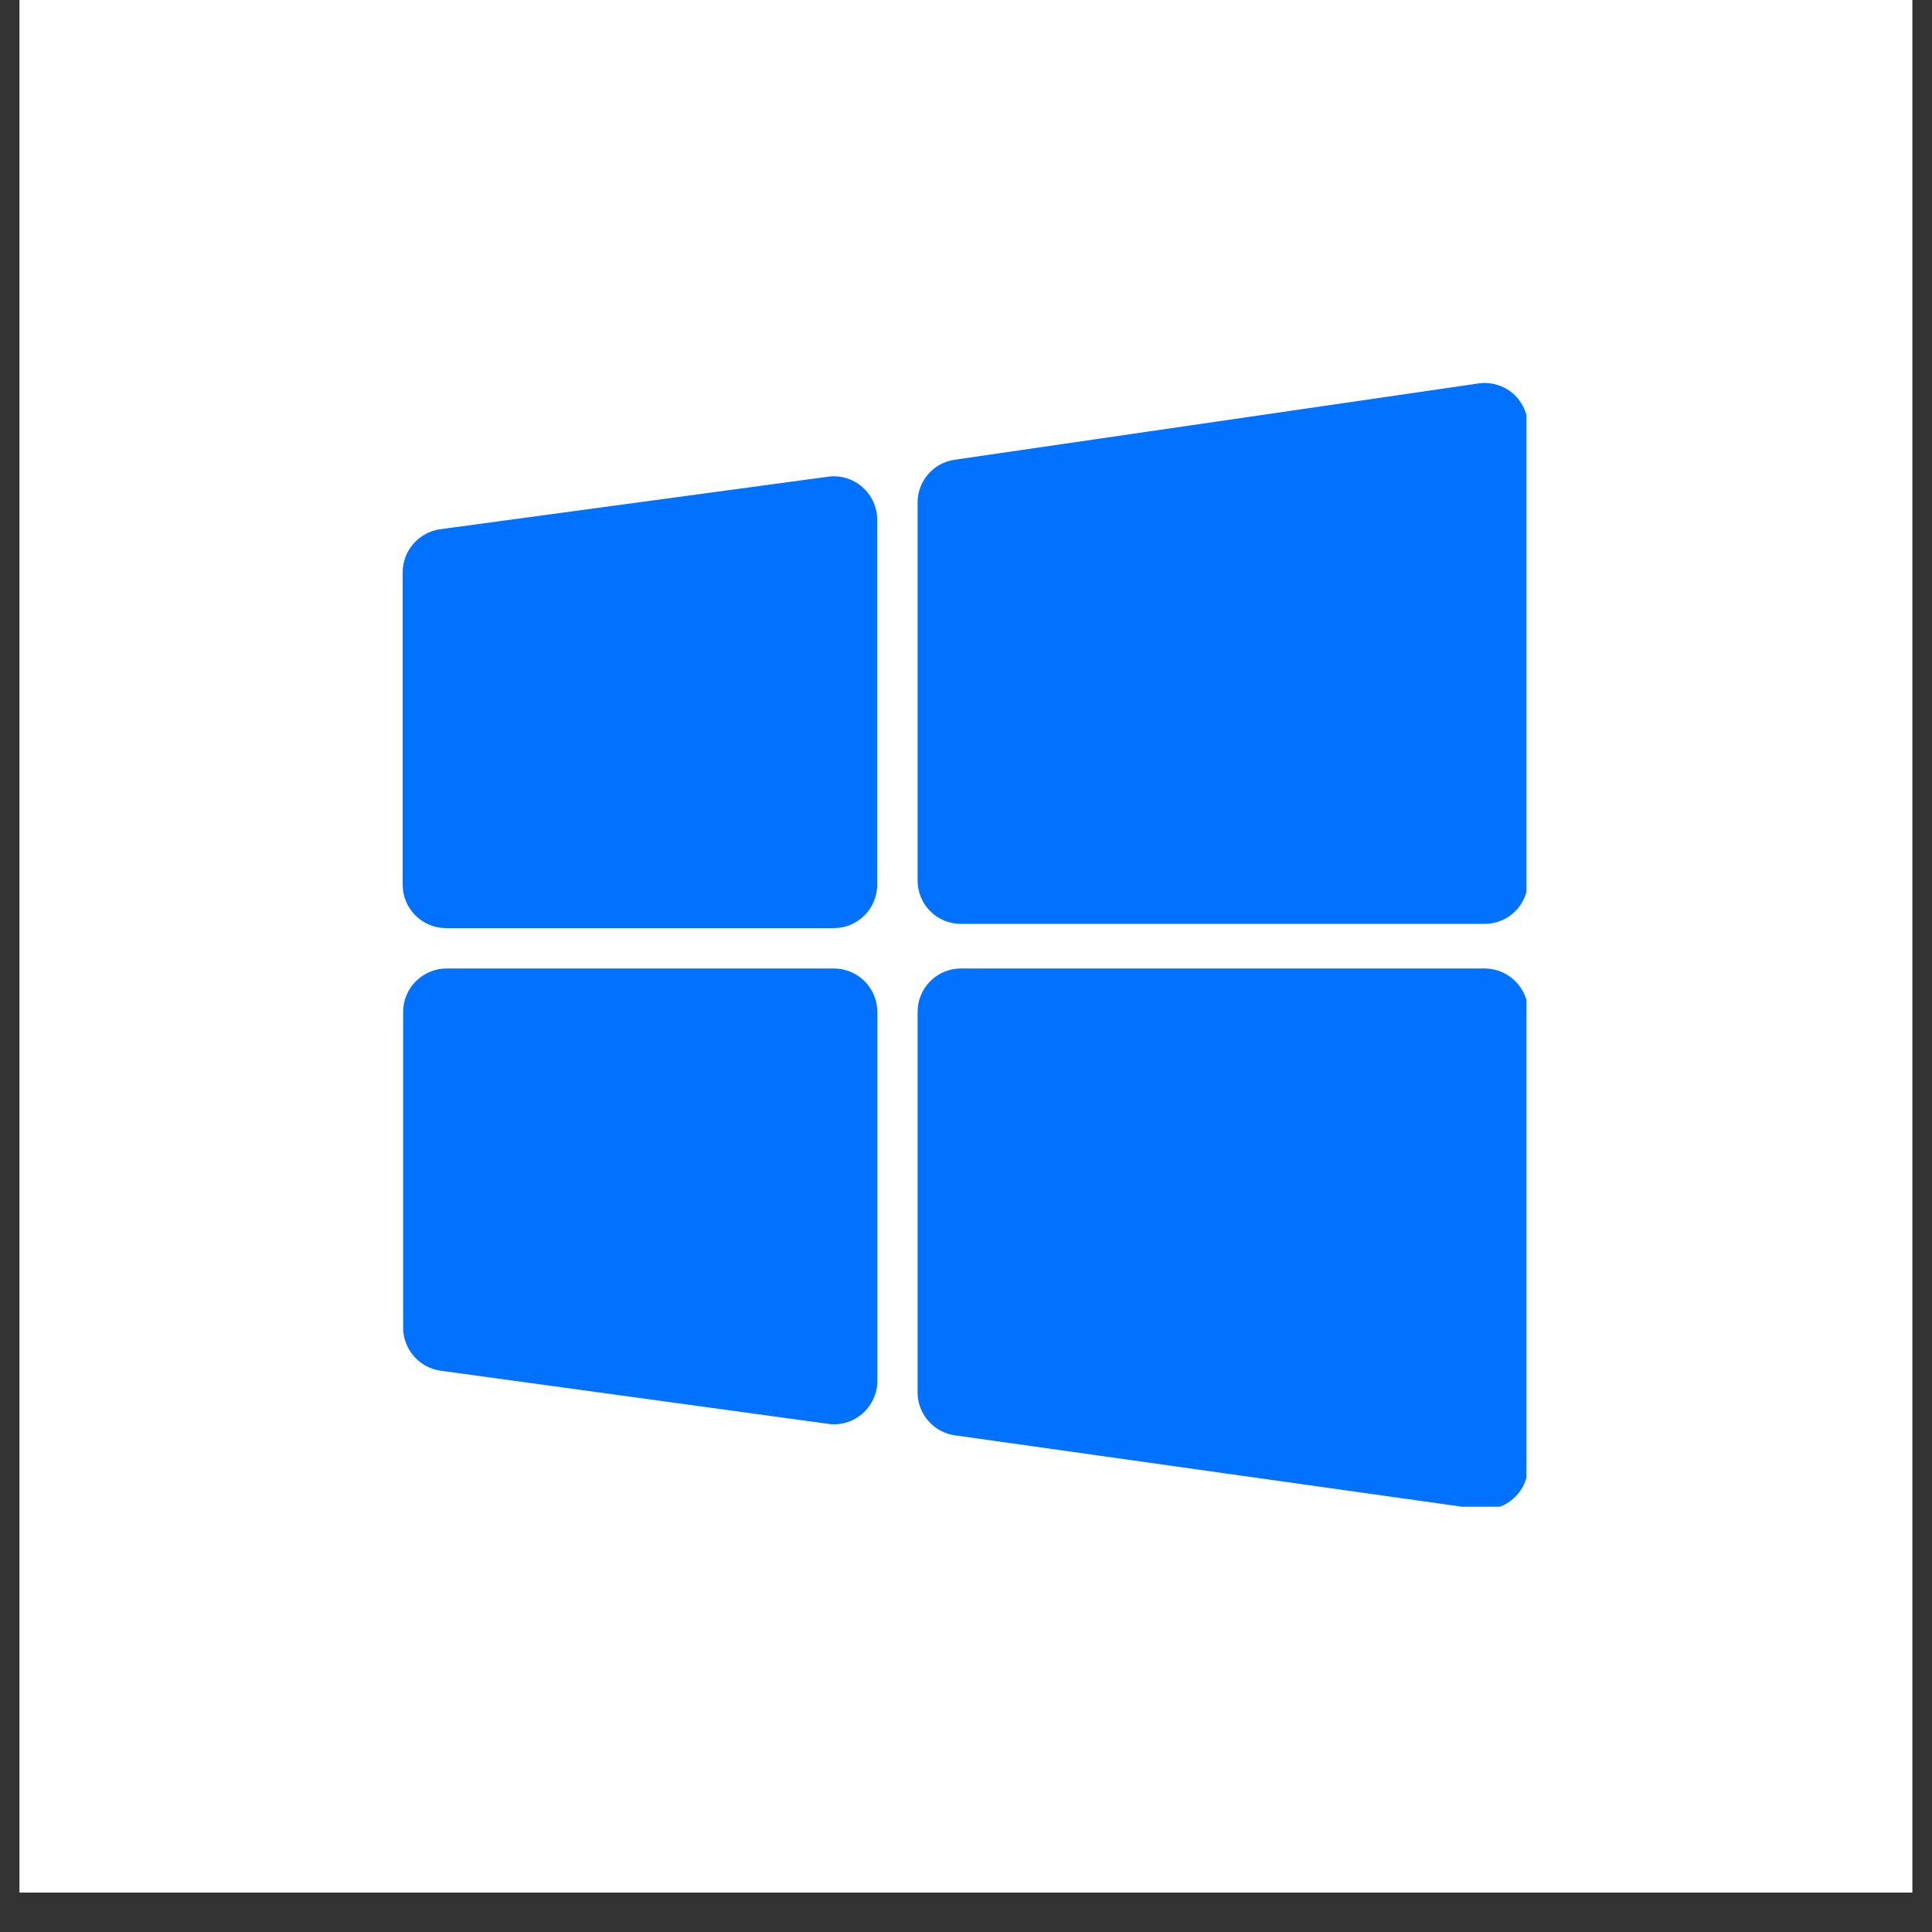
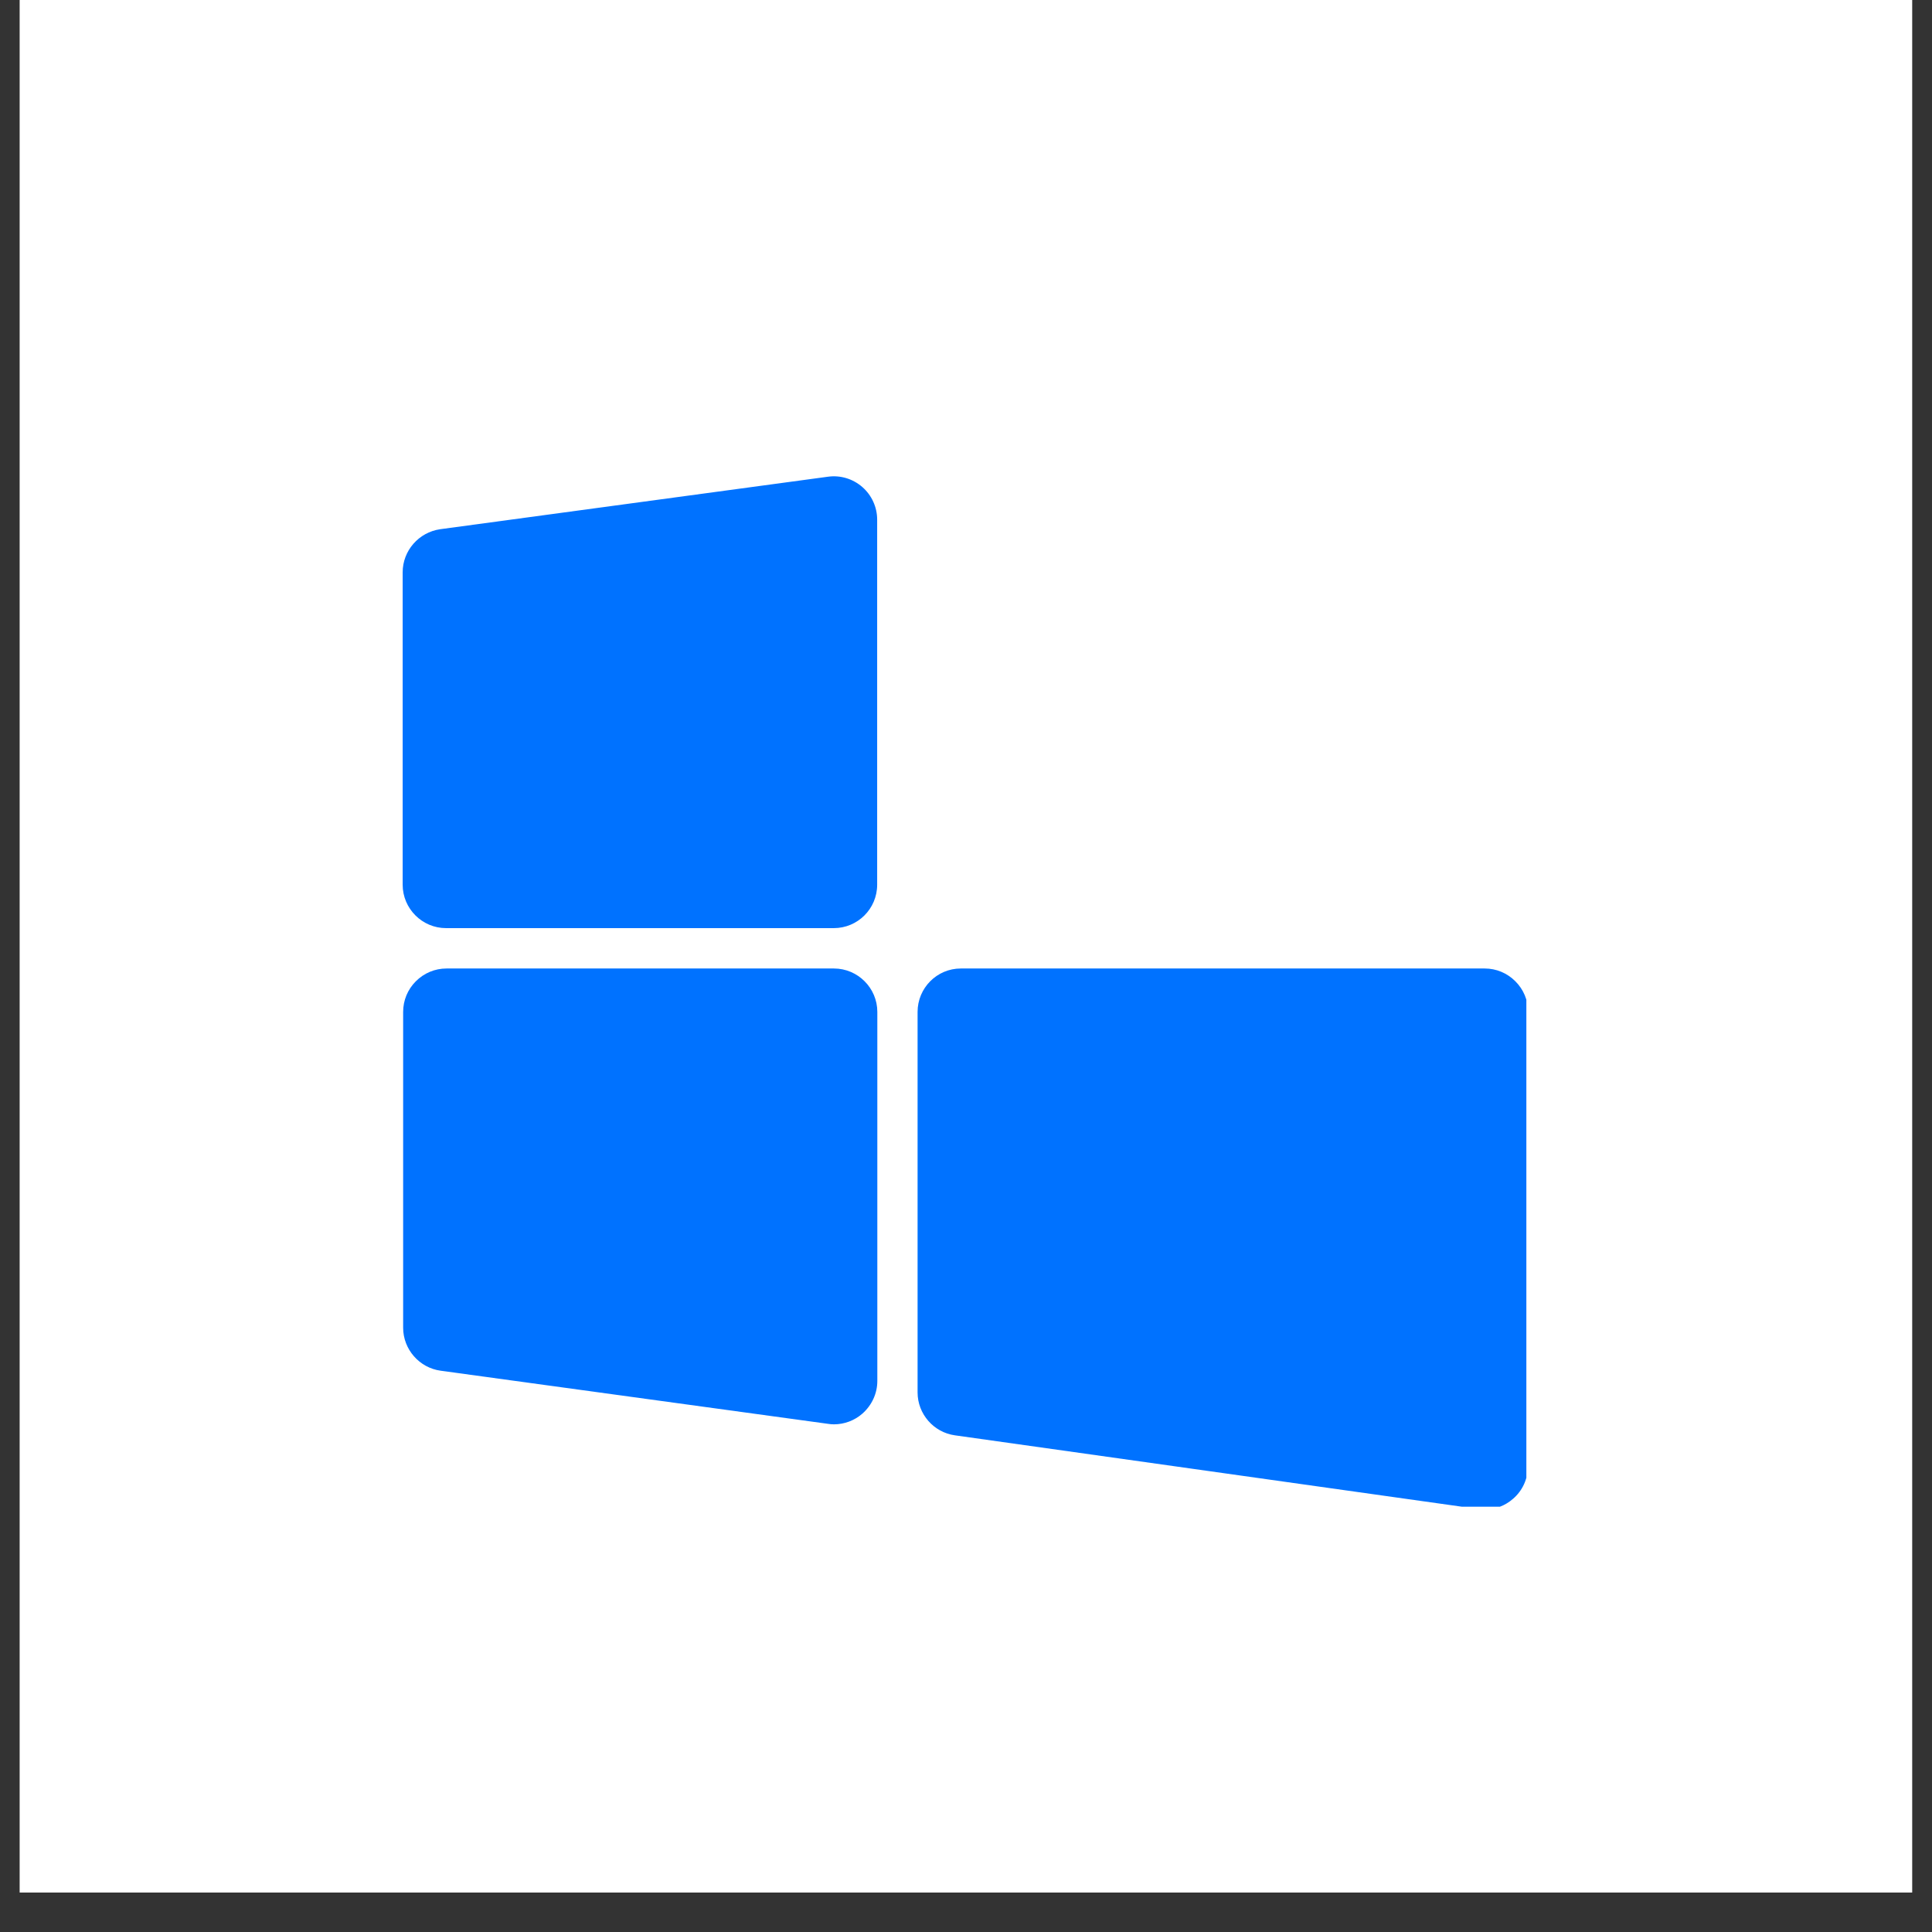
<svg xmlns="http://www.w3.org/2000/svg" width="64" zoomAndPan="magnify" viewBox="0 0 48 48" height="64" preserveAspectRatio="xMidYMid meet" version="1.0">
  <rect x="0" y="0" width="48" height="48" fill="#333333" stroke="none" />
  <defs>
    <clipPath id="07ba06dd63">
      <path d="M 0.488 0 L 47.508 0 L 47.508 47.02 L 0.488 47.02 Z M 0.488 0 " clip-rule="nonzero" />
    </clipPath>
    <clipPath id="44b1ea399d">
-       <path d="M 22 9.516 L 37.922 9.516 L 37.922 23 L 22 23 Z M 22 9.516 " clip-rule="nonzero" />
-     </clipPath>
+       </clipPath>
    <clipPath id="813960dd1f">
      <path d="M 10.004 11 L 22 11 L 22 24 L 10.004 24 Z M 10.004 11 " clip-rule="nonzero" />
    </clipPath>
    <clipPath id="f3bcce273e">
      <path d="M 10.004 24 L 22 24 L 22 36 L 10.004 36 Z M 10.004 24 " clip-rule="nonzero" />
    </clipPath>
    <clipPath id="3ae568cf5c">
      <path d="M 22 24 L 37.922 24 L 37.922 37.434 L 22 37.434 Z M 22 24 " clip-rule="nonzero" />
    </clipPath>
  </defs>
  <g clip-path="url(#07ba06dd63)">
-     <path fill="#ffffff" d="M 0.488 0 L 47.512 0 L 47.512 47.02 L 0.488 47.02 Z M 0.488 0 " fill-opacity="1" fill-rule="nonzero" />
    <path fill="#ffffff" d="M 0.488 0 L 47.512 0 L 47.512 47.02 L 0.488 47.02 Z M 0.488 0 " fill-opacity="1" fill-rule="nonzero" />
  </g>
  <g clip-path="url(#44b1ea399d)">
    <path fill="#0072ff" d="M 23.871 22.953 L 36.887 22.953 C 37.48 22.953 37.961 22.473 37.961 21.875 L 37.961 10.594 C 37.961 10.281 37.824 9.984 37.59 9.777 C 37.352 9.574 37.039 9.48 36.73 9.527 L 23.719 11.422 C 23.191 11.496 22.797 11.953 22.797 12.484 L 22.797 21.875 C 22.797 22.473 23.277 22.953 23.871 22.953 Z M 23.871 22.953 " fill-opacity="1" fill-rule="nonzero" />
  </g>
  <g clip-path="url(#813960dd1f)">
    <path fill="#0072ff" d="M 11.082 23.059 L 20.715 23.059 C 21.309 23.059 21.793 22.578 21.793 21.98 L 21.793 12.91 C 21.793 12.598 21.656 12.301 21.422 12.098 C 21.188 11.895 20.879 11.801 20.57 11.844 L 10.938 13.148 C 10.406 13.223 10.004 13.68 10.004 14.219 L 10.004 21.98 C 10.004 22.574 10.488 23.059 11.082 23.059 Z M 11.082 23.059 " fill-opacity="1" fill-rule="nonzero" />
  </g>
  <g clip-path="url(#f3bcce273e)">
    <path fill="#0072ff" d="M 20.719 24.062 L 11.094 24.062 C 10.805 24.062 10.535 24.176 10.332 24.379 C 10.129 24.582 10.016 24.852 10.016 25.141 L 10.016 32.988 C 10.016 33.523 10.418 33.984 10.949 34.055 L 20.574 35.375 C 20.621 35.383 20.672 35.387 20.719 35.387 C 20.977 35.387 21.23 35.293 21.426 35.121 C 21.66 34.914 21.797 34.621 21.797 34.309 L 21.797 25.141 C 21.797 24.547 21.312 24.062 20.719 24.062 Z M 20.719 24.062 " fill-opacity="1" fill-rule="nonzero" />
  </g>
  <g clip-path="url(#3ae568cf5c)">
    <path fill="#0072ff" d="M 37.648 24.379 C 37.445 24.176 37.176 24.062 36.887 24.062 L 23.871 24.062 C 23.277 24.062 22.797 24.547 22.797 25.141 L 22.797 34.594 C 22.797 35.129 23.195 35.586 23.723 35.66 L 36.734 37.492 C 36.785 37.5 36.836 37.504 36.887 37.504 C 37.145 37.504 37.395 37.41 37.59 37.238 C 37.828 37.035 37.961 36.738 37.961 36.426 L 37.965 25.141 C 37.965 24.852 37.852 24.582 37.648 24.379 Z M 37.648 24.379 " fill-opacity="1" fill-rule="nonzero" />
  </g>
</svg>